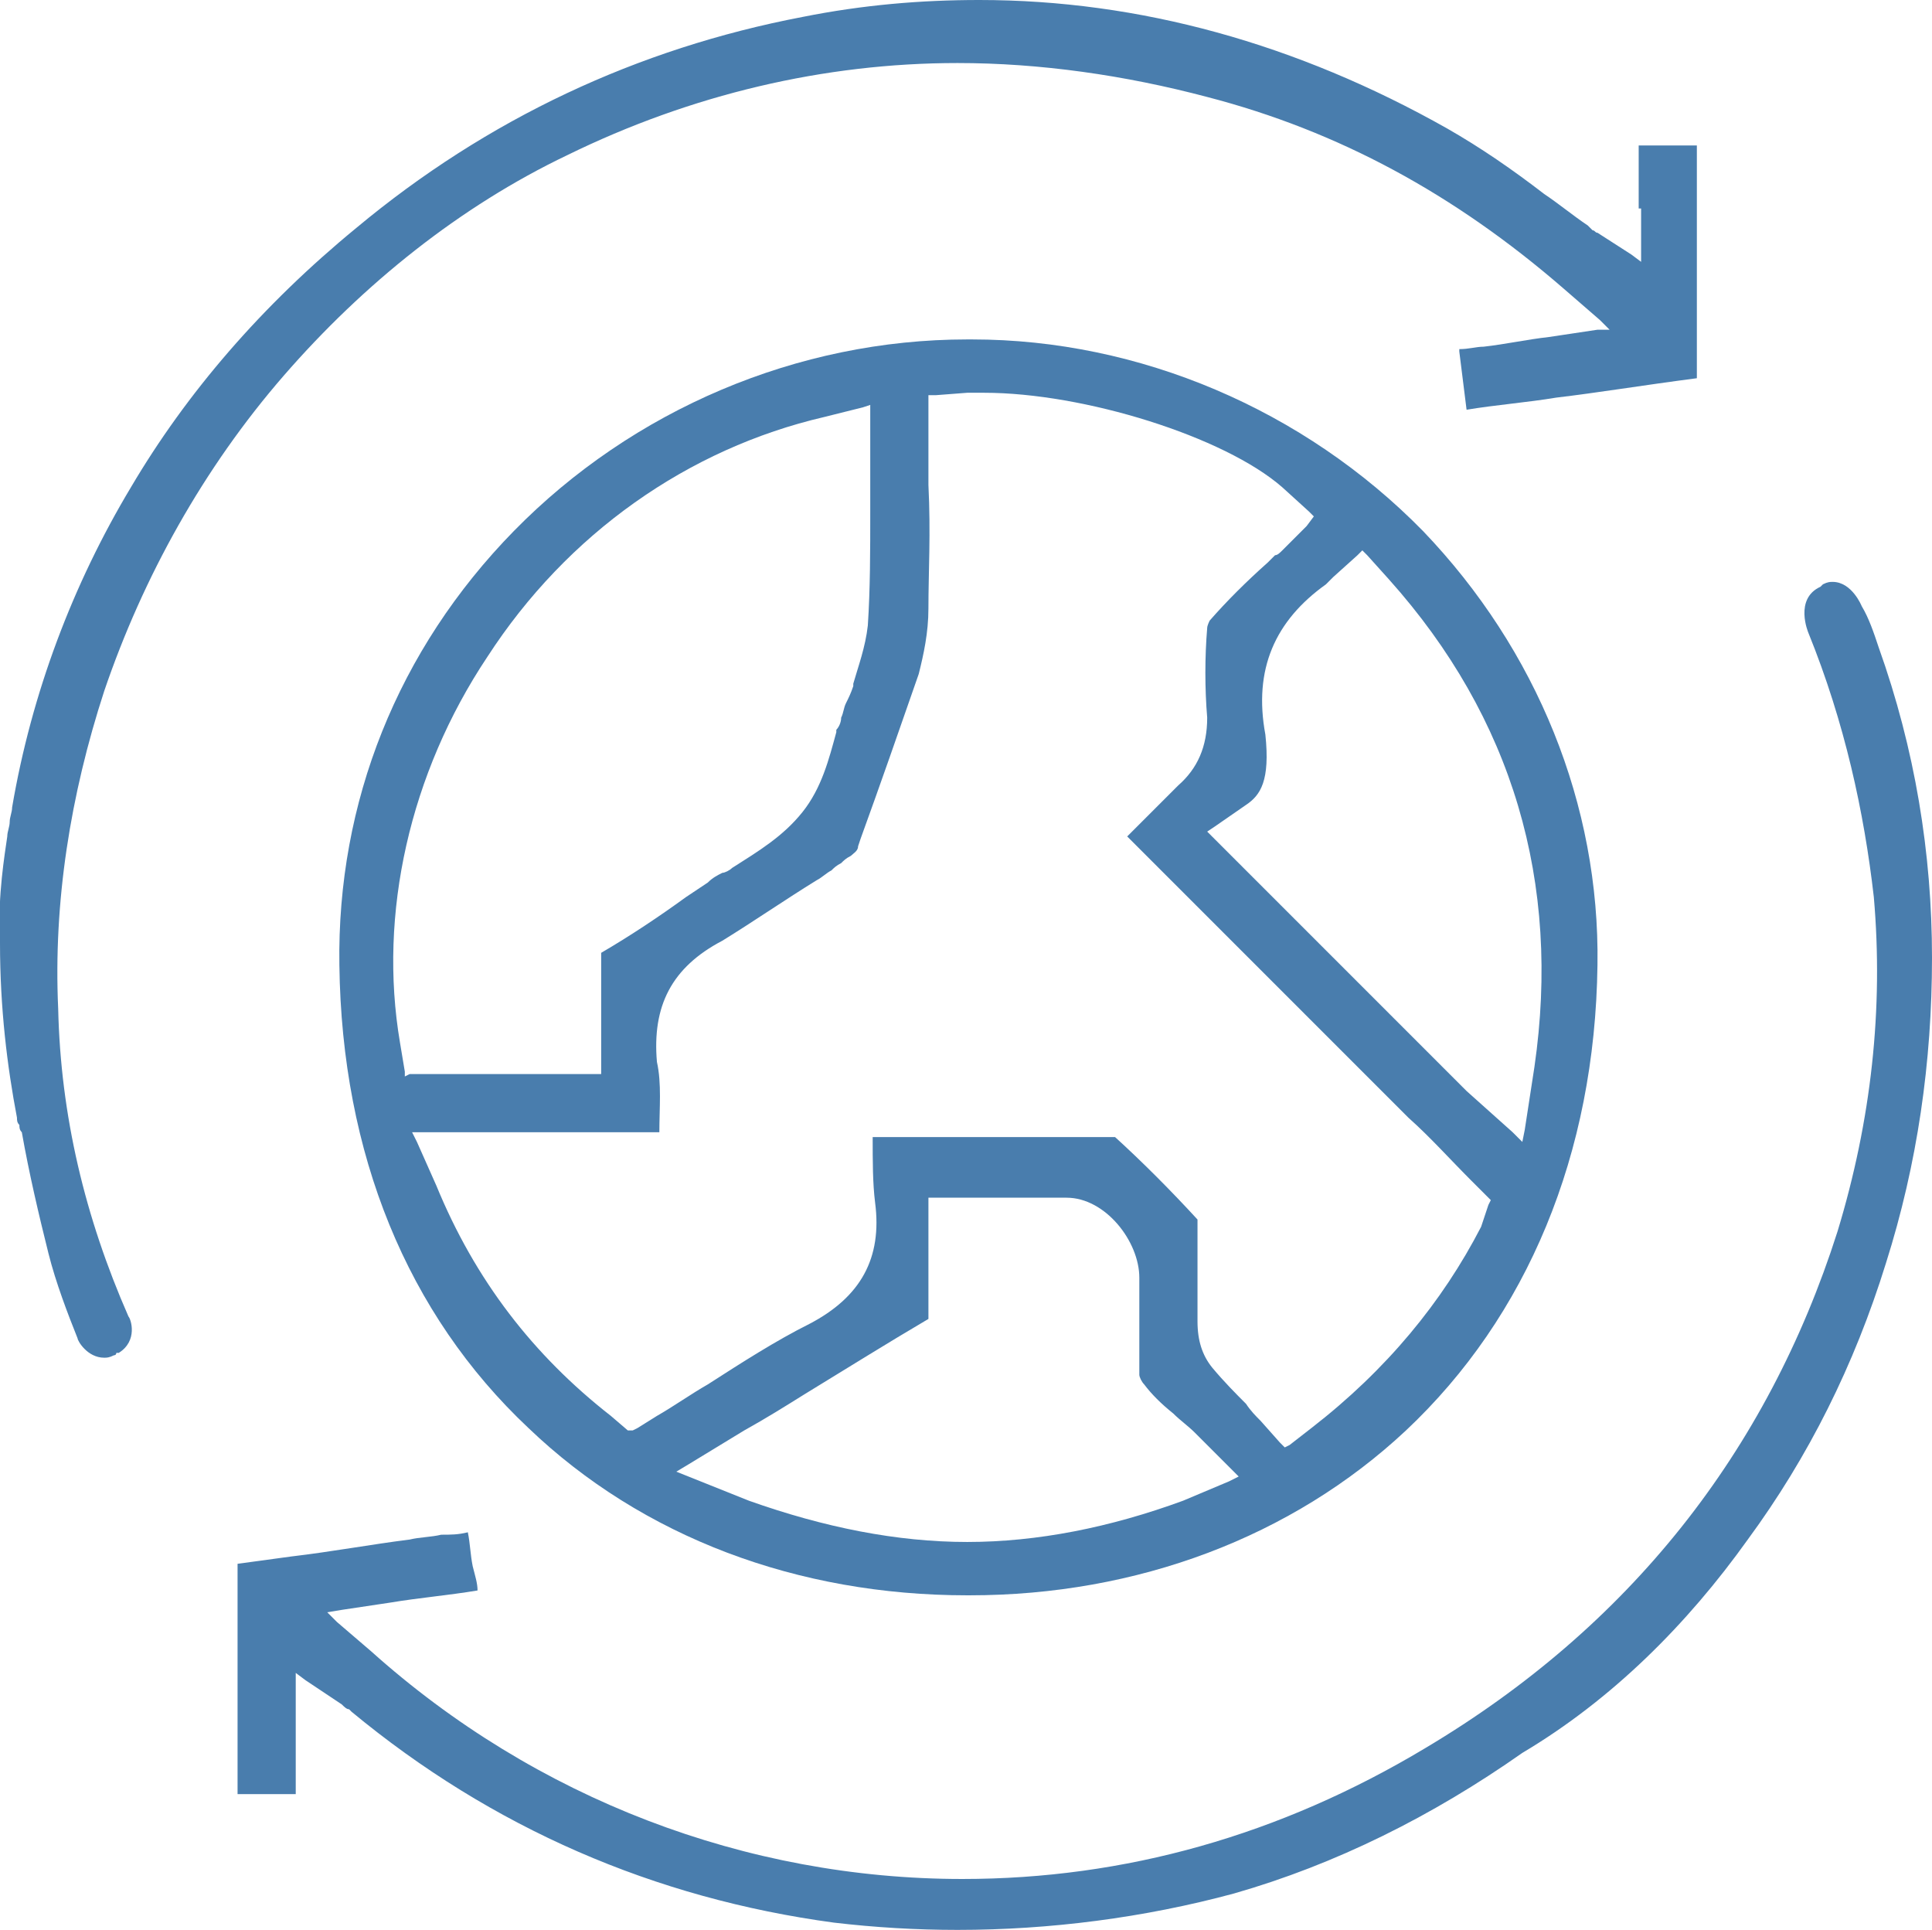
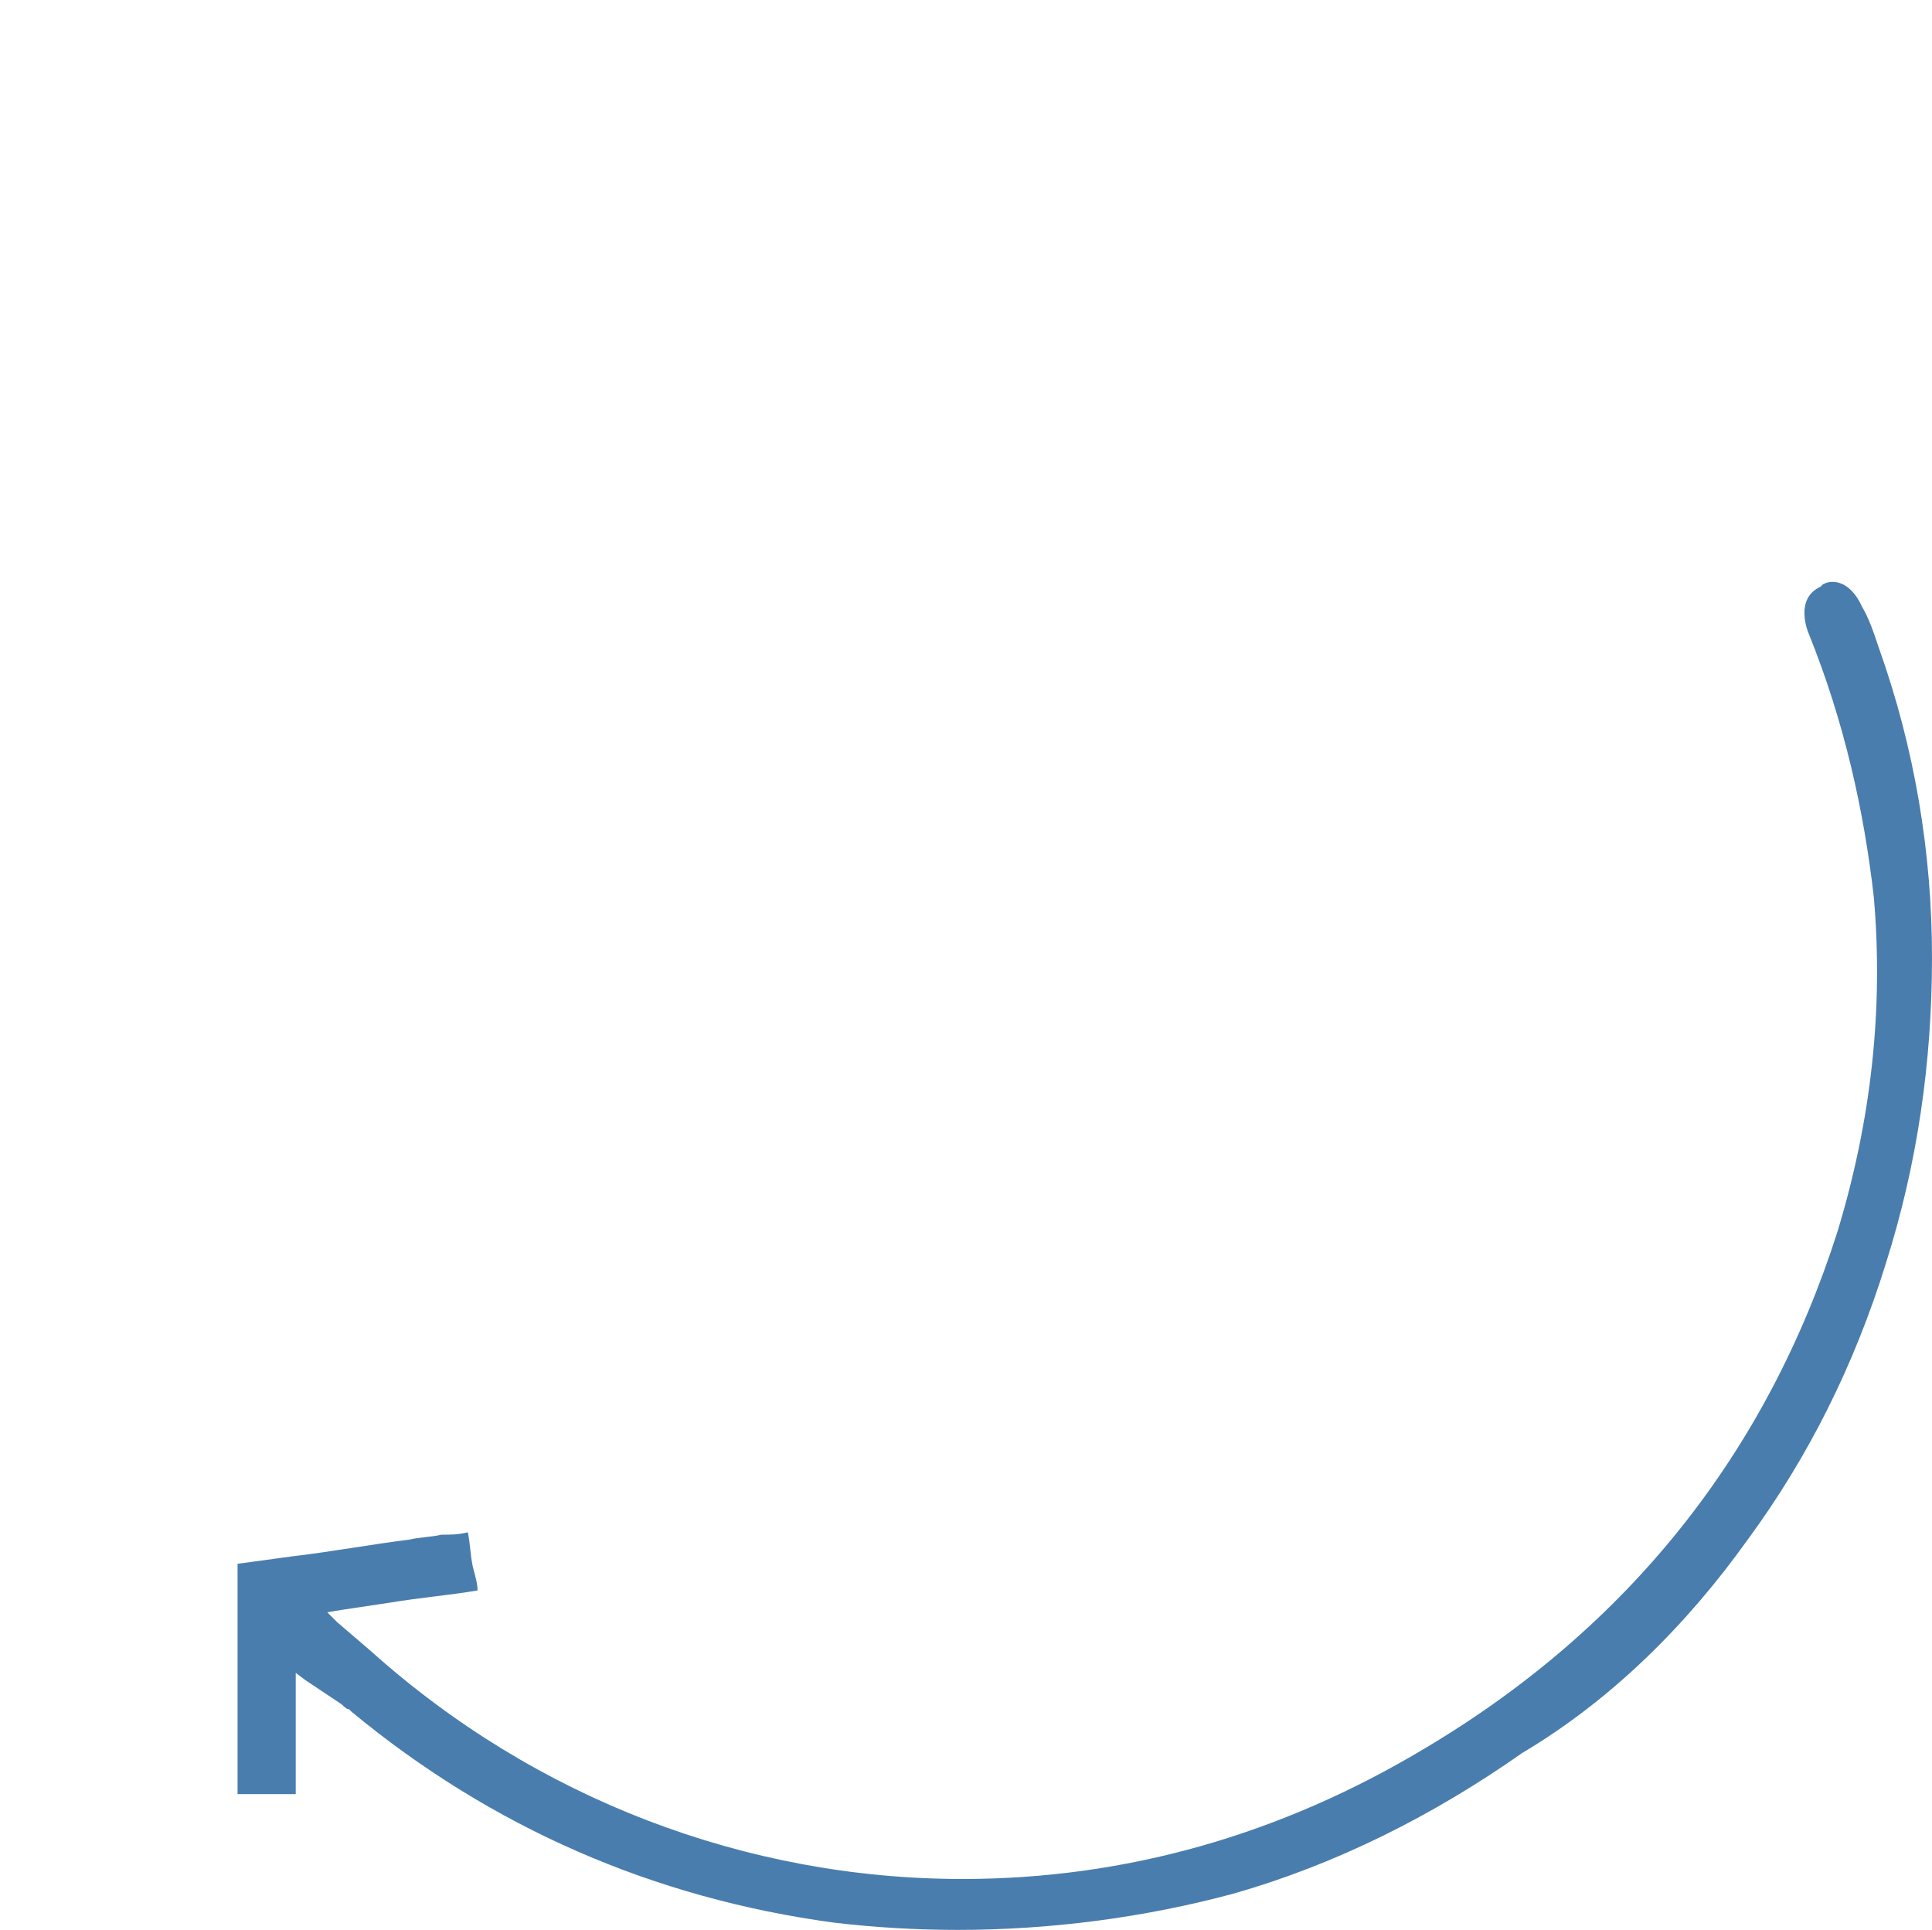
<svg xmlns="http://www.w3.org/2000/svg" id="Layer_1" x="0px" y="0px" viewBox="0 0 79.7 79.6" style="enable-background:new 0 0 79.7 79.6;" xml:space="preserve">
  <style type="text/css">	.st0{fill:#497DAD;}</style>
  <g>
-     <path class="st0" d="M65.9,39.8c0.1-6.6-2.5-13-7.2-17.9C53.8,16.9,47,14,40.1,14h-0.2c-7,0-13.8,2.9-18.7,7.9  c-4.8,4.9-7.3,11.2-7.2,17.9c0.1,7.8,2.8,14.4,7.8,19.1c4.7,4.5,11.1,6.9,18.1,6.9H40c6.9,0,13.3-2.4,18-6.8  C63,54.3,65.8,47.6,65.9,39.8z M54.7,24.1L54.7,24.1l0.3-0.3l0,0l0,0l1-0.9l0.2-0.2l0.2,0.2l0.9,1c5.1,5.7,7.1,12.5,6,20.1  l-0.4,2.6l-0.1,0.5l-0.4-0.4L60.5,45c-3.2-3.2-6.3-6.3-9.4-9.4L50,34.5l-0.2-0.2l0.3-0.2l1.3-0.9c0.6-0.4,1-1,0.8-2.9  C51.7,27.6,52.6,25.6,54.7,24.1L54.7,24.1z M16.7,44.4v-0.2L16.5,43c-0.9-5.3,0.4-11.1,3.6-15.9c3.3-5.1,8.3-8.6,13.9-9.9l1.6-0.4  l0.3-0.1V17v1.7v1.6c0,0.3,0,0.5,0,0.8c0,1.6,0,3.2-0.1,4.7c-0.1,0.9-0.4,1.7-0.6,2.4v0.1c-0.1,0.3-0.2,0.5-0.3,0.7  s-0.1,0.4-0.2,0.6c0,0.2-0.1,0.4-0.2,0.5v0.1c-0.3,1.1-0.6,2.3-1.4,3.3c-0.8,1-1.8,1.6-2.9,2.3c-0.1,0.1-0.3,0.2-0.4,0.2  c-0.2,0.1-0.4,0.2-0.6,0.4l-0.6,0.4L28.3,37c-1.1,0.8-2.3,1.6-3.5,2.3c0,0.8,0,1.7,0,2.5v0.9V44v0.3h-0.3h-1.3h-2.7H18h-1.1  L16.7,44.4L16.7,44.4z M50.7,61.1l-1.9,0.8c-3,1.1-6,1.7-8.9,1.7c-2.9,0-5.9-0.6-9-1.7l-2.5-1l-0.5-0.2l0.5-0.3l2.3-1.4  c0.9-0.5,1.7-1,2.5-1.5c1.8-1.1,3.4-2.1,5.1-3.1c0-0.7,0-1.5,0-2.4v-1v-1.3v-0.3h0.3h1.3h1h1c0.8,0,1.5,0,2.1,0c1.6,0,3,1.8,3,3.3  v1.2c0,0.3,0,0.5,0,0.7c0,0.7,0,1.4,0,2.1l0,0l0,0c0,0.1,0.1,0.3,0.2,0.4l0,0l0,0c0.3,0.4,0.7,0.8,1.2,1.2l0,0  c0.3,0.3,0.6,0.5,0.9,0.8l1.5,1.5l0.3,0.3L50.7,61.1z M54.1,58.9l-0.9,0.7L53,59.7l-0.2-0.2L52,58.6c-0.2-0.2-0.4-0.4-0.6-0.7  C51,57.5,50.5,57,50,56.4c-0.4-0.5-0.6-1.1-0.6-1.9v-1.8c0-0.8,0-1.6,0-2.3c0,0,0,0,0-0.1c-1.1-1.2-2.3-2.4-3.4-3.4  c-3.3,0-6.5,0-10,0c0,1,0,1.9,0.1,2.7c0.3,2.3-0.6,3.9-2.7,5c-1.4,0.7-2.8,1.6-4.2,2.5c-0.7,0.4-1.4,0.9-2.1,1.3l-0.8,0.5L26.1,59  l-0.2,0l-0.7-0.6c-3.2-2.5-5.6-5.6-7.2-9.5l-0.8-1.8L17,46.7h0.4h2h7.8c0-1,0.1-2-0.1-2.9c-0.2-2.3,0.6-3.9,2.7-5  c1.3-0.8,2.6-1.7,3.9-2.5c0.2-0.1,0.4-0.3,0.6-0.4c0.1-0.1,0.2-0.2,0.4-0.3c0.1-0.1,0.2-0.2,0.4-0.3c0.1-0.1,0.3-0.2,0.3-0.4  l0.1-0.3c0.8-2.2,1.6-4.5,2.4-6.8c0.2-0.8,0.4-1.7,0.4-2.7c0-1.5,0.1-3.1,0-5.1v-2.1v-1.3v-0.3h0.3l1.3-0.1c0.1,0,0.2,0,0.3,0  s0.2,0,0.4,0c4.1,0,9.9,1.8,12.3,3.9l1.1,1l0.2,0.2l-0.3,0.4l-1,1l0,0l0,0c-0.1,0.1-0.2,0.2-0.3,0.2c-0.1,0.1-0.2,0.2-0.3,0.3l0,0  c-0.9,0.8-1.7,1.6-2.4,2.4c0,0-0.1,0.2-0.1,0.3c-0.1,1.2-0.1,2.5,0,3.7c0,1.2-0.4,2.1-1.2,2.8c-0.5,0.5-1,1-1.5,1.5  c-0.2,0.2-0.4,0.4-0.6,0.6c1.1,1.1,2.2,2.2,3.2,3.2c1.1,1.1,2.2,2.2,3.3,3.3c1.3,1.3,2.5,2.5,3.8,3.8c0.4,0.4,0.9,0.9,1.3,1.3  c0.9,0.8,1.7,1.7,2.6,2.6l0.7,0.7l0.1,0.1l-0.1,0.2l-0.3,0.9l0,0l0,0C59.5,53.7,57.2,56.5,54.1,58.9z" />
    <path class="st0" d="M72.1,63.5c2.5-3.4,4.4-7.2,5.7-11.4c1.3-4.1,1.9-8.3,1.9-12.6s-0.7-8.6-2.2-12.8c-0.2-0.6-0.4-1.2-0.7-1.7  c0,0-0.4-1-1.2-1c-0.1,0-0.2,0-0.4,0.1l0,0l-0.1,0.1c-1.1,0.5-0.5,1.9-0.5,1.9c1.5,3.7,2.3,7.4,2.7,10.9c0.4,4.6-0.1,9.2-1.5,13.8  c-2.9,9.1-8.6,16.3-17,21.3c-6,3.6-12.4,5.4-19.1,5.4c-8.9,0-17.6-3.3-24.4-9.4l-1.4-1.2l-0.4-0.4l0.6-0.1l2-0.3  c1.2-0.2,2.4-0.3,3.6-0.5c0-0.3-0.1-0.6-0.2-1c-0.1-0.5-0.1-0.9-0.2-1.4c-0.4,0.1-0.7,0.1-1.1,0.1c-0.4,0.1-0.9,0.1-1.3,0.2  c-1.6,0.2-3.2,0.5-4.9,0.7l-2.2,0.3V74h2.4v-2.7v-1.8V69l0.4,0.3l1.5,1c0.1,0.1,0.2,0.2,0.3,0.2l0.1,0.1l0,0l0,0l0,0  c5.8,4.8,12.5,7.7,19.9,8.7c1.7,0.2,3.4,0.3,5.1,0.3c3.8,0,7.7-0.5,11.4-1.5l0,0l0,0c4.2-1.2,8.2-3.2,11.9-5.8  C66.5,70.1,69.6,67,72.1,63.5z" />
-     <path class="st0" d="M67.7,8.6v1.7v0.5l-0.4-0.3l-1.4-0.9c-0.1,0-0.1-0.1-0.2-0.1l-0.1-0.1l-0.1-0.1c-0.6-0.4-1.2-0.9-1.8-1.3  c-1.3-1-2.6-1.9-4-2.7C53.5,1.8,47,0,40.4,0c-2.4,0-4.8,0.2-7.3,0.7c-6.8,1.3-13,4.2-18.4,8.7c-3.9,3.2-7,6.8-9.3,10.7  c-2.4,4-4.1,8.5-4.9,13.2c0,0.2-0.1,0.4-0.1,0.6c0,0.2-0.1,0.4-0.1,0.6C0.2,35.2-0.1,37,0,38.6v0.3c0,2.7,0.3,5.1,0.7,7.2l0,0l0,0  c0,0.1,0,0.2,0.1,0.3c0,0.1,0,0.2,0.1,0.3c0.3,1.7,0.7,3.4,1.1,5c0.3,1.2,0.8,2.5,1.2,3.5c0,0.1,0.4,0.8,1.1,0.8  c0.1,0,0.2,0,0.4-0.1c0.1,0,0.1-0.1,0.1-0.1h0.1c0.8-0.5,0.5-1.4,0.4-1.5C3.5,50.2,2.5,46,2.4,41.6c-0.2-4.4,0.5-8.8,1.9-13.1  c1.6-4.7,4.1-9.2,7.4-13s7.3-7,11.7-9.1C28.5,3.9,34,2.6,39.5,2.6c3.4,0,6.9,0.5,10.3,1.4c5.4,1.4,10.2,4,14.7,7.9l1.5,1.3l0.4,0.4  l-0.5,0l-2,0.3c-0.9,0.1-1.8,0.3-2.7,0.4c-0.3,0-0.6,0.1-1,0.1v0.1l0.3,2.4c1.2-0.2,2.5-0.3,3.7-0.5c1.7-0.2,3.5-0.5,5.8-0.8V6  h-2.4v2.6H67.7z" />
  </g>
</svg>